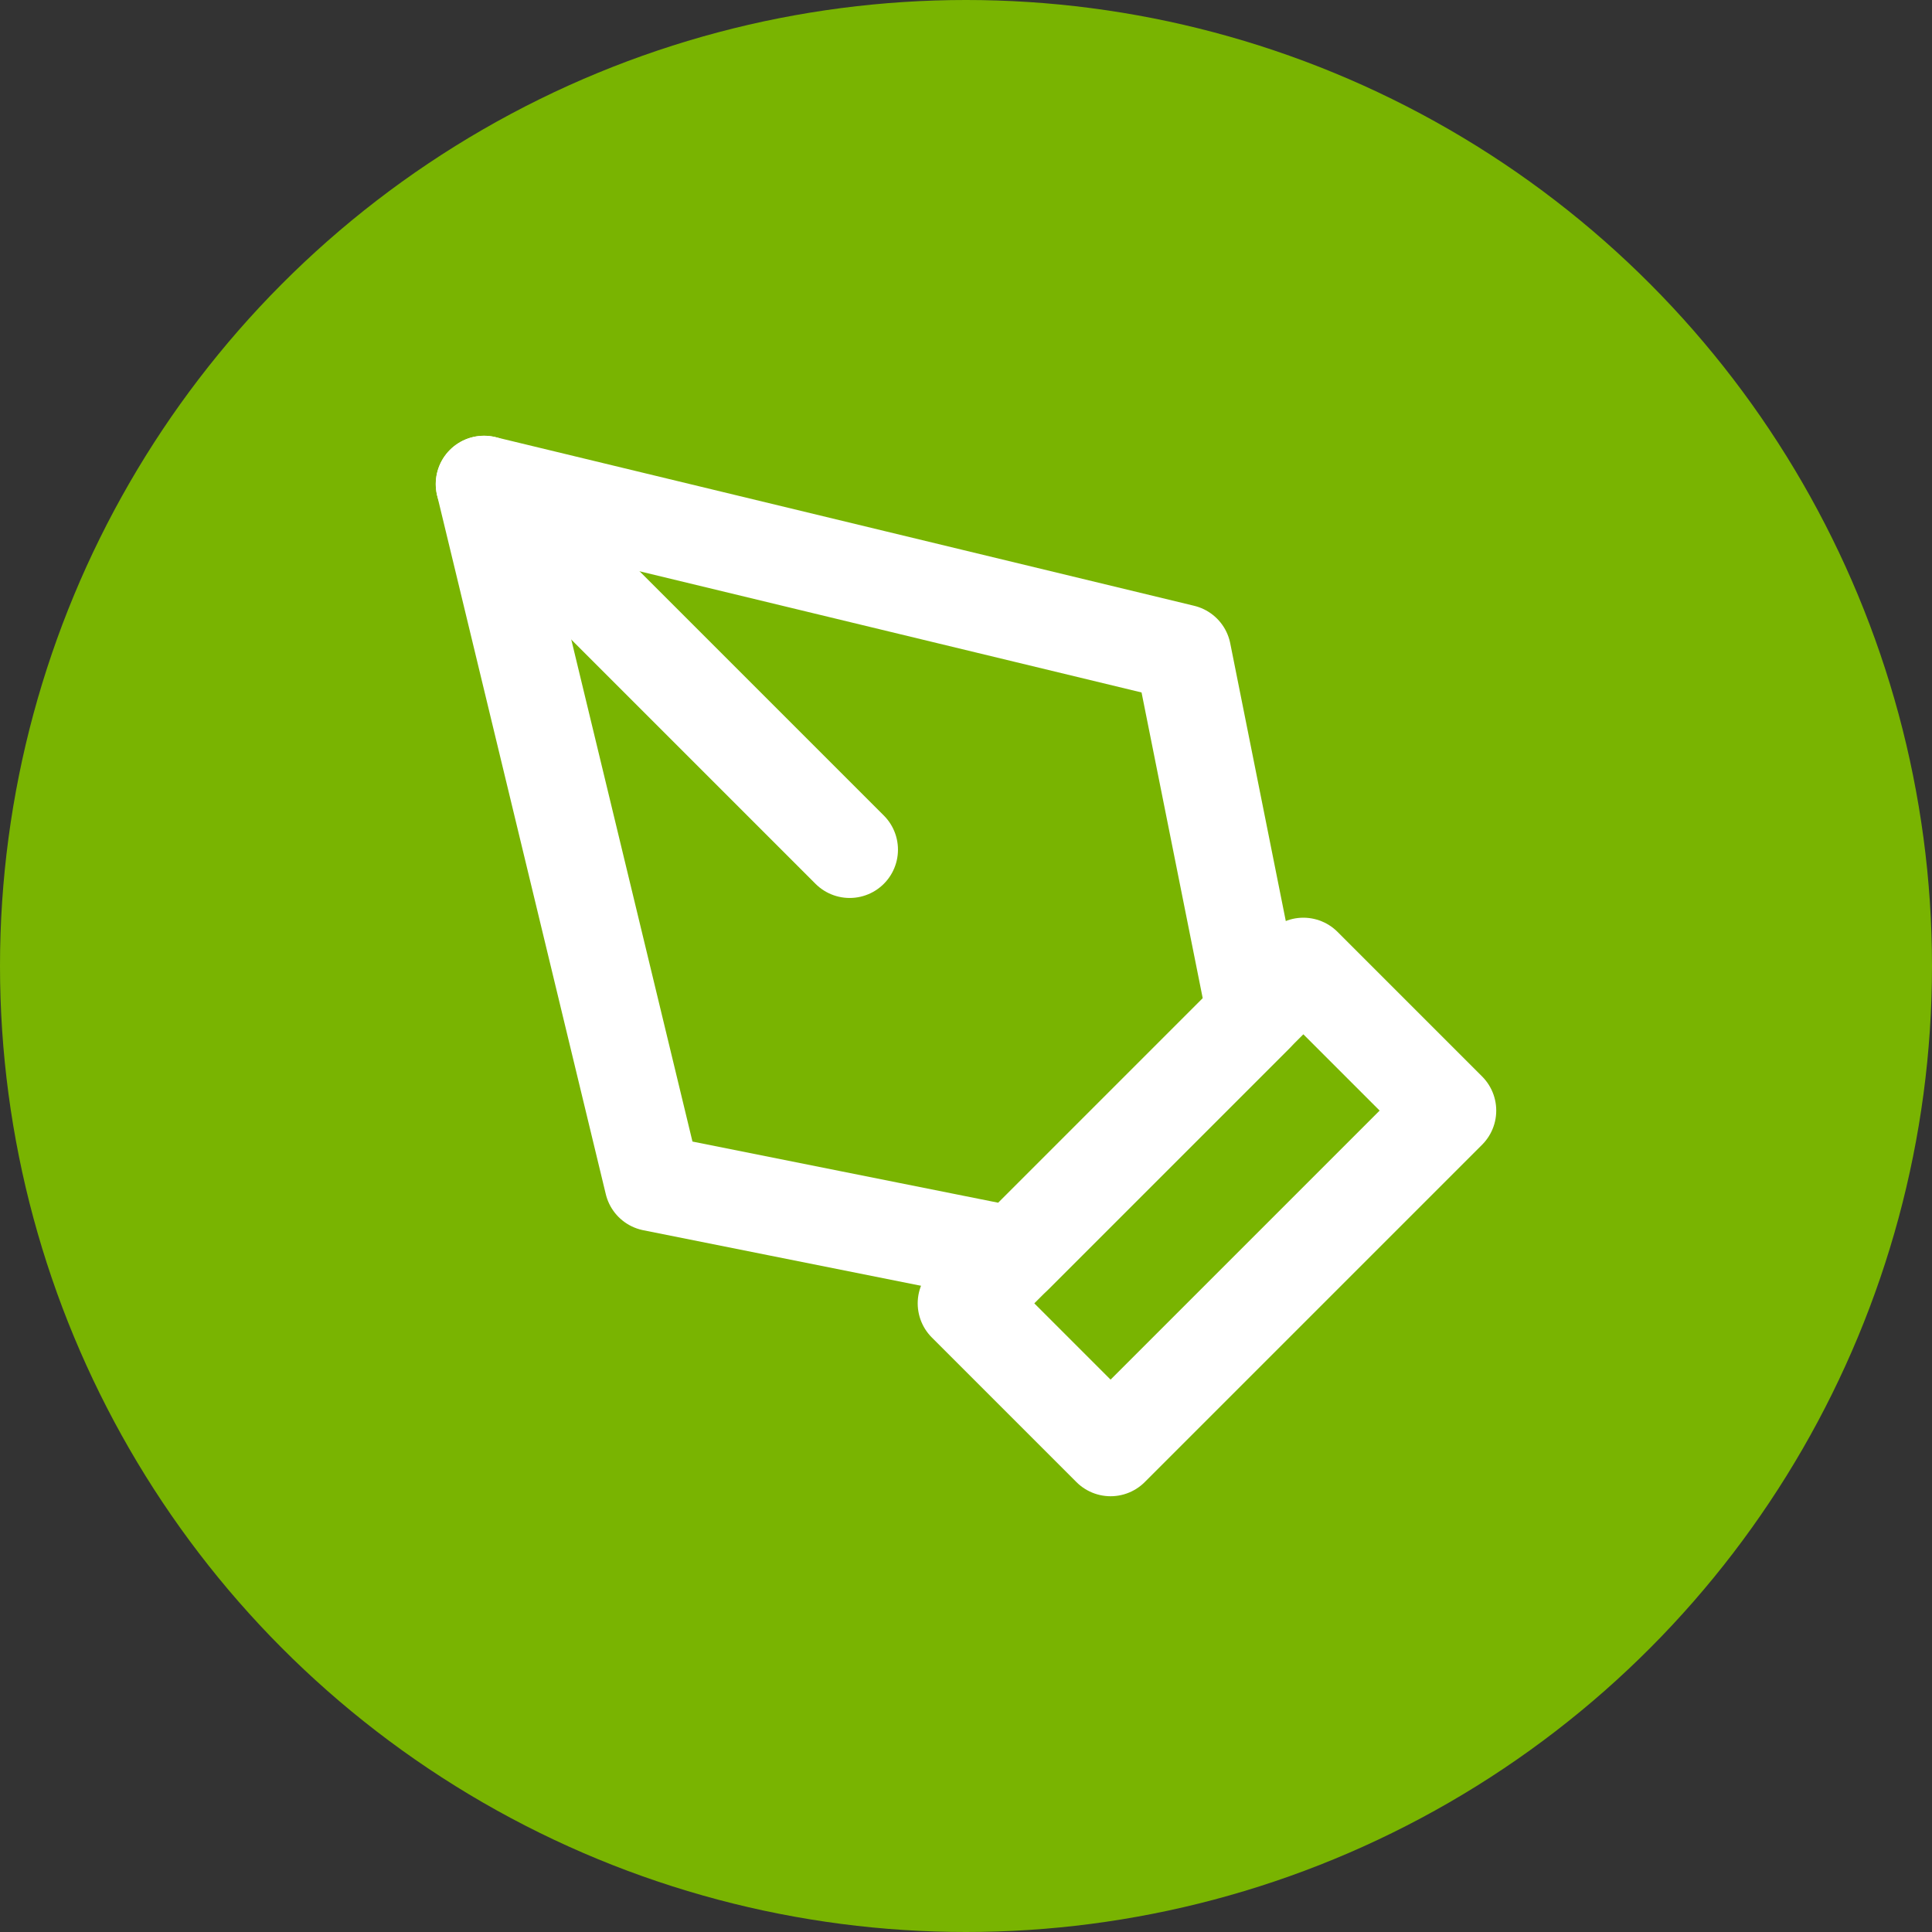
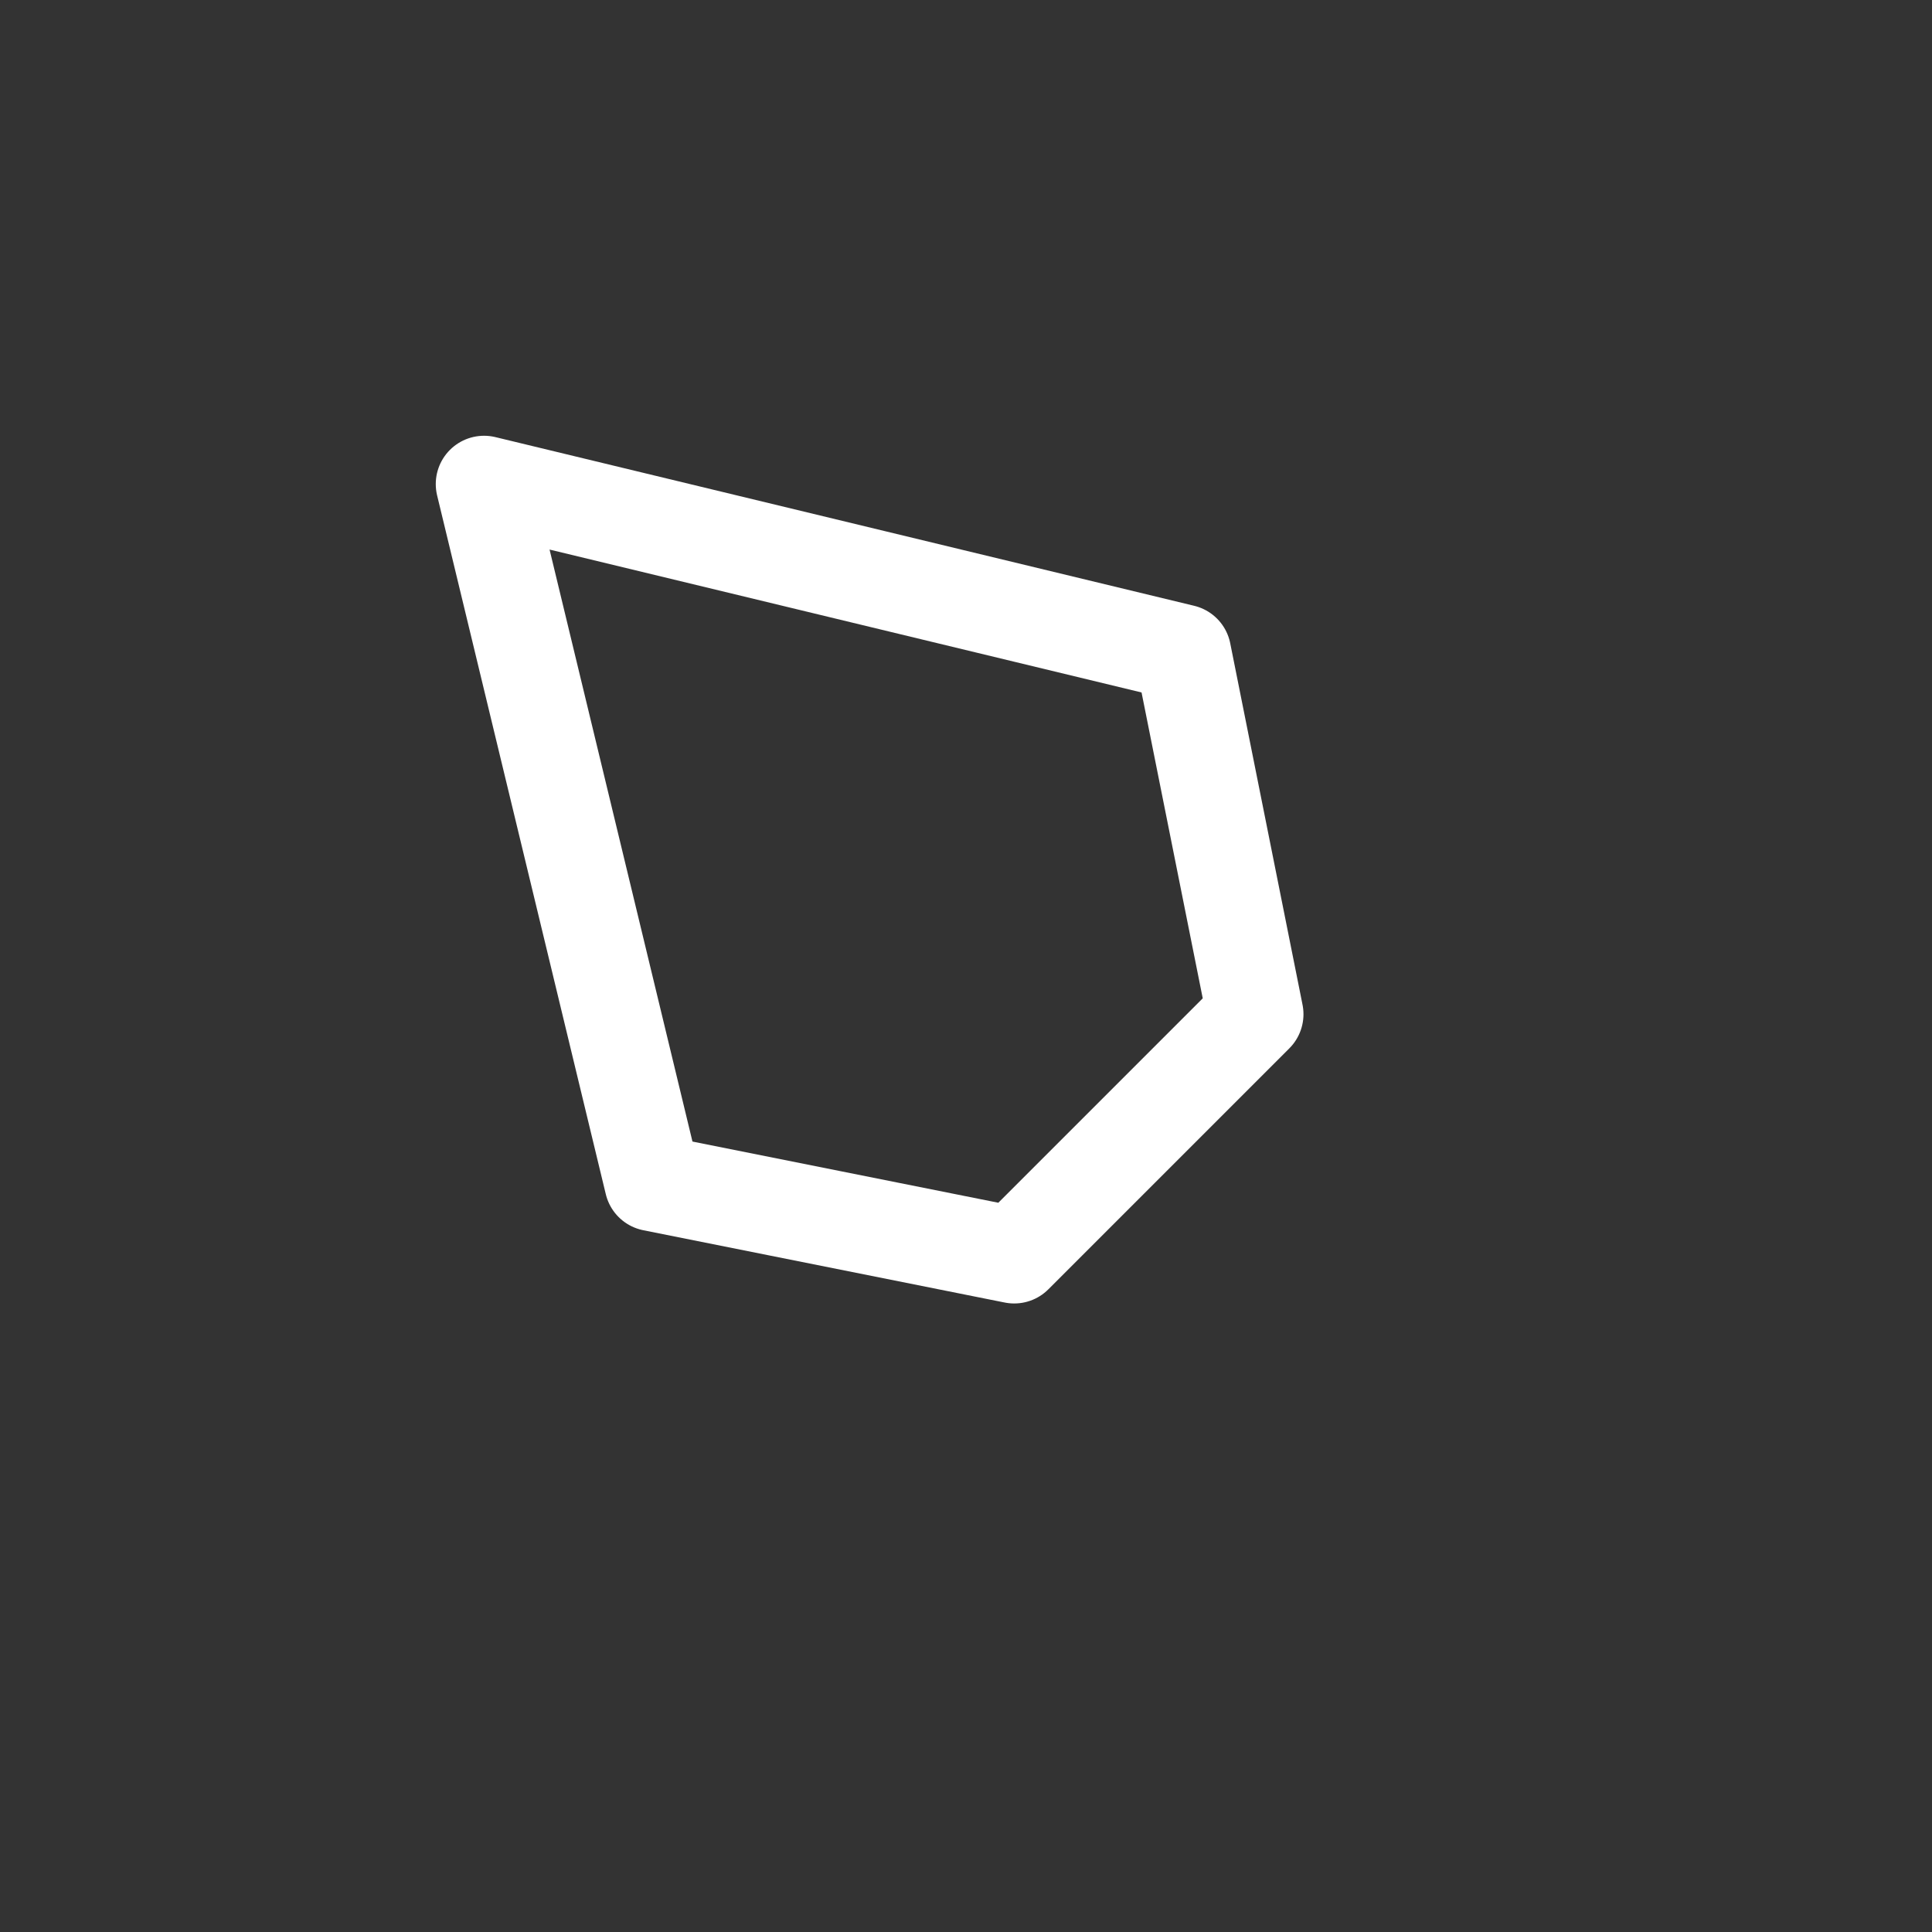
<svg xmlns="http://www.w3.org/2000/svg" width="80" height="80" viewBox="0 0 80 80" fill="none">
  <rect x="0" y="0" width="80" height="80" fill="#333333" stroke="none" />
-   <circle cx="40" cy="40" r="40" fill="#79B401" />
-   <path d="M40 53.969L53.969 40L59.956 45.987L45.987 59.956L40 53.969Z" stroke="white" stroke-width="4" stroke-linecap="round" stroke-linejoin="round" />
  <path d="M51.974 41.996L48.98 27.029L20.044 20.044L27.029 48.98L41.996 51.974L51.974 41.996Z" stroke="white" stroke-width="4" stroke-linecap="round" stroke-linejoin="round" />
-   <path d="M20.044 20.044L35.183 35.183" stroke="white" stroke-width="4" stroke-linecap="round" stroke-linejoin="round" />
</svg>